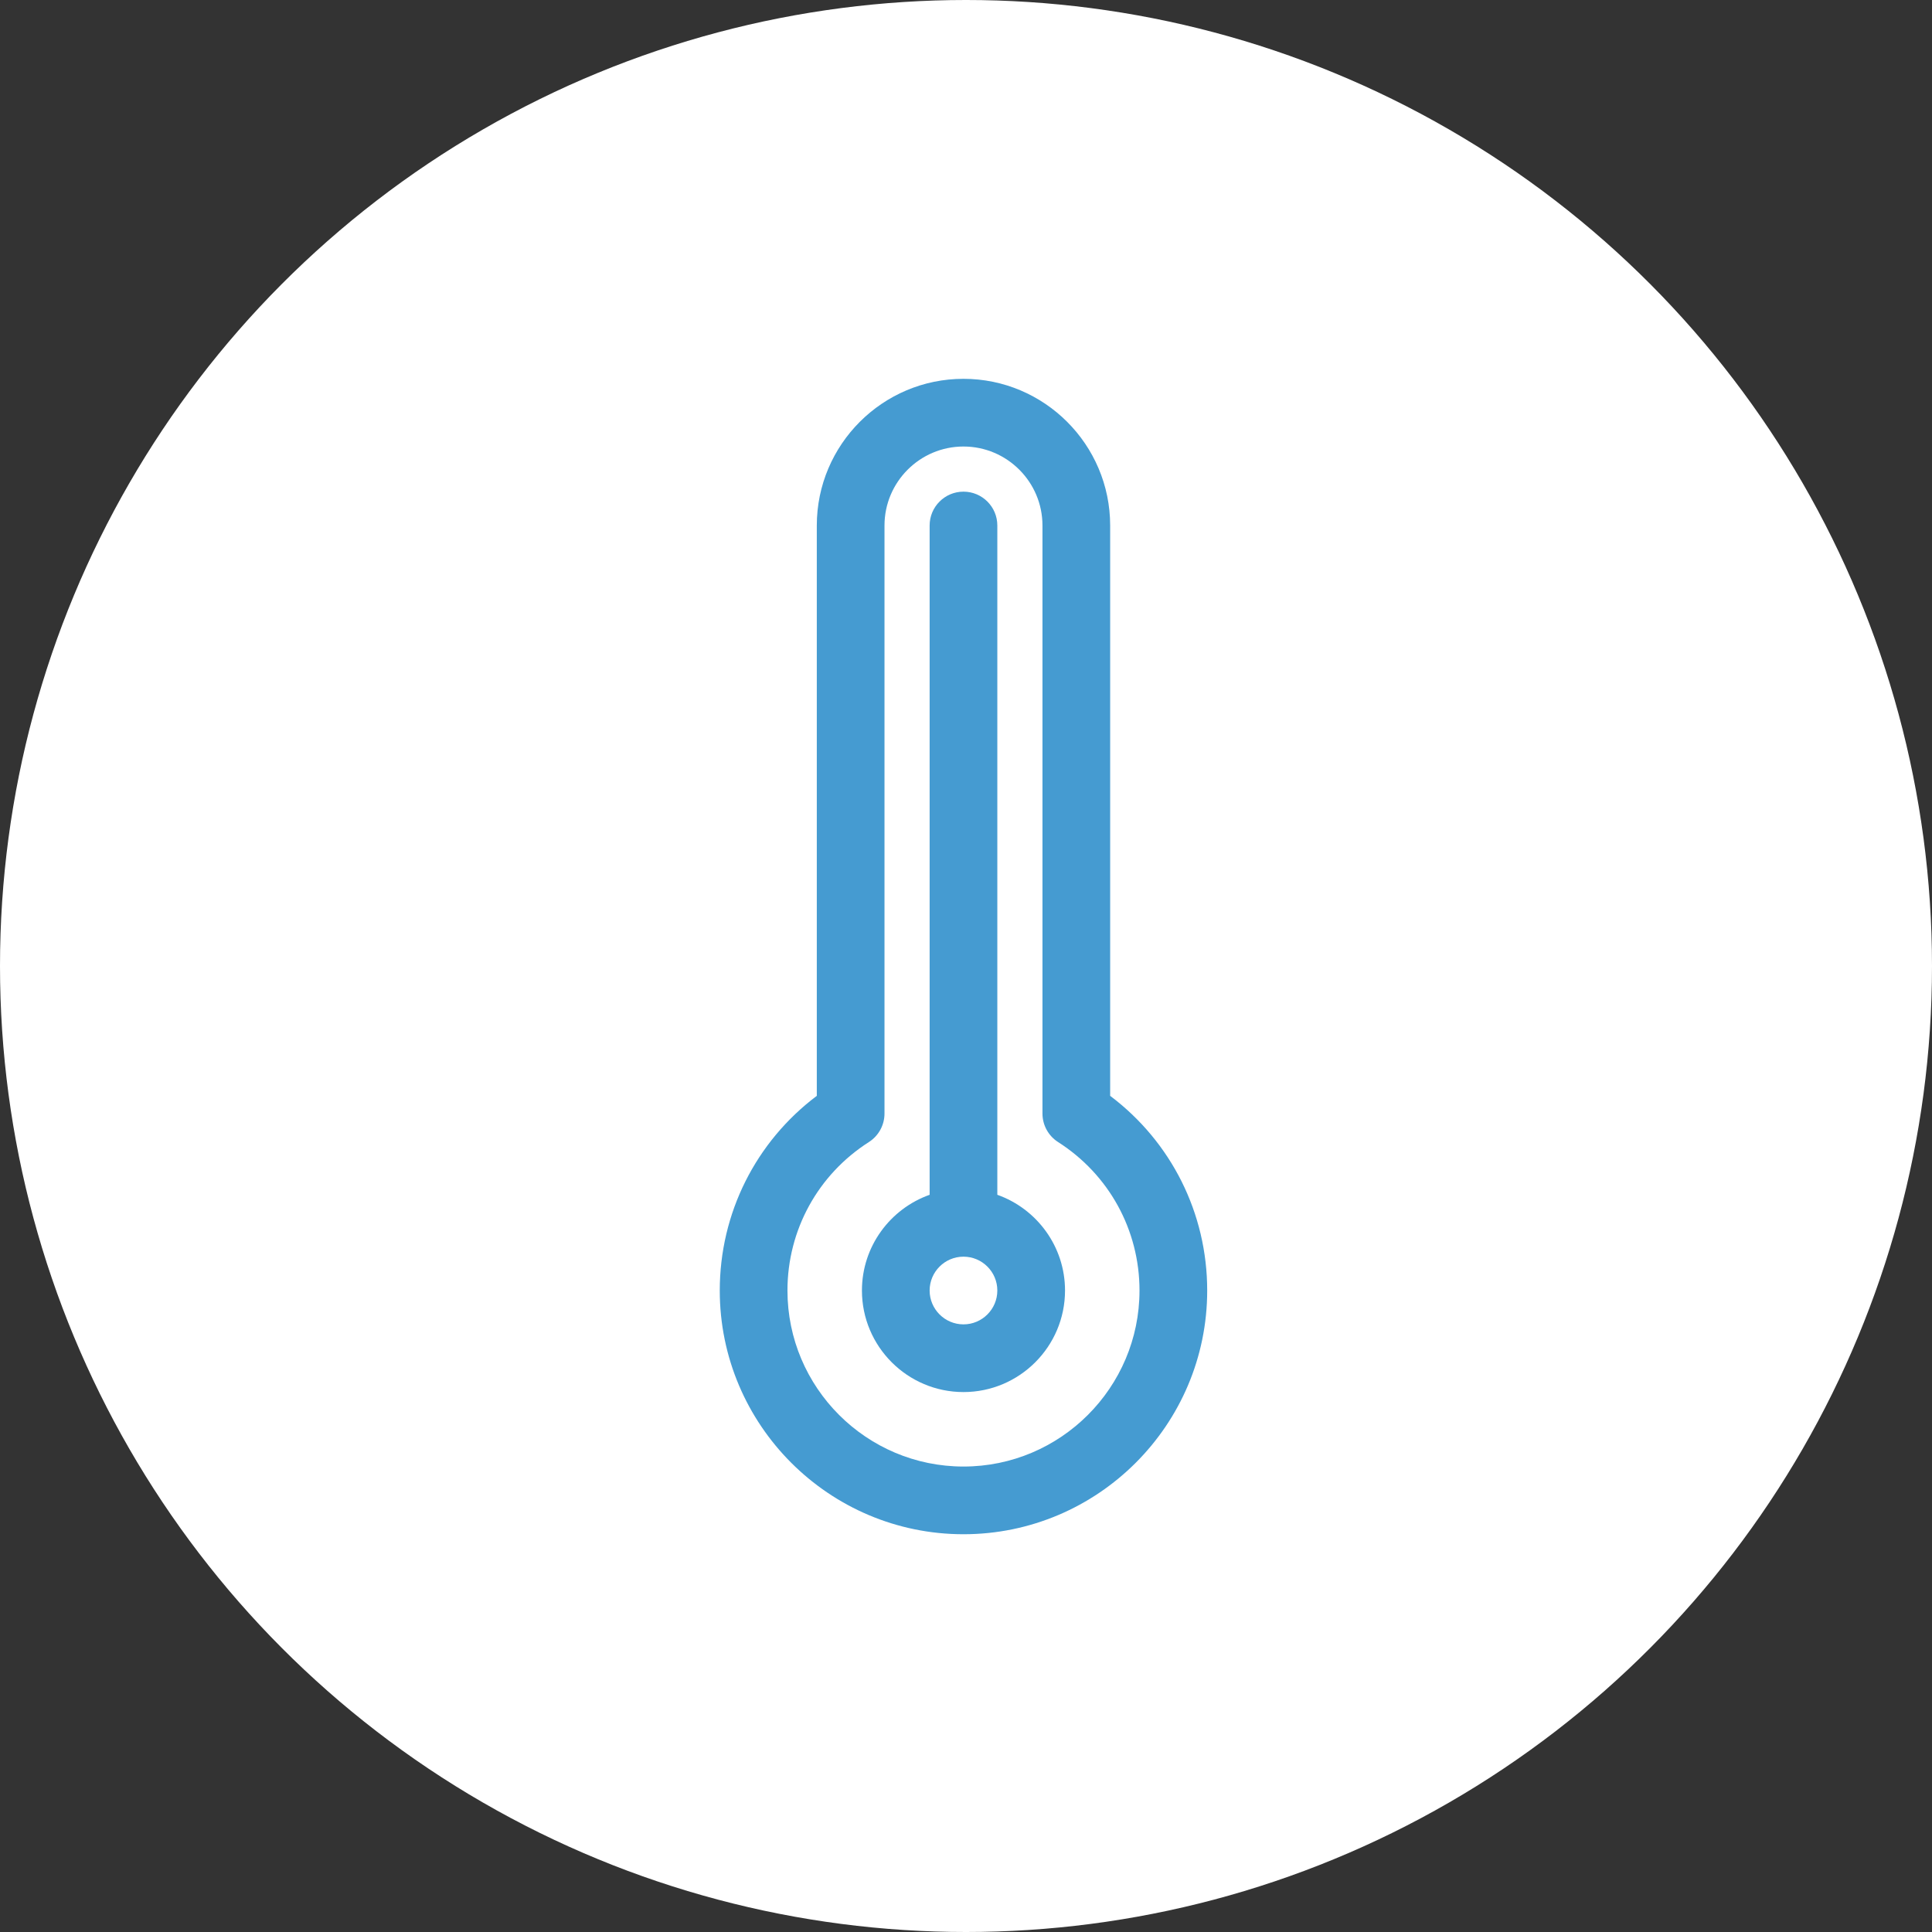
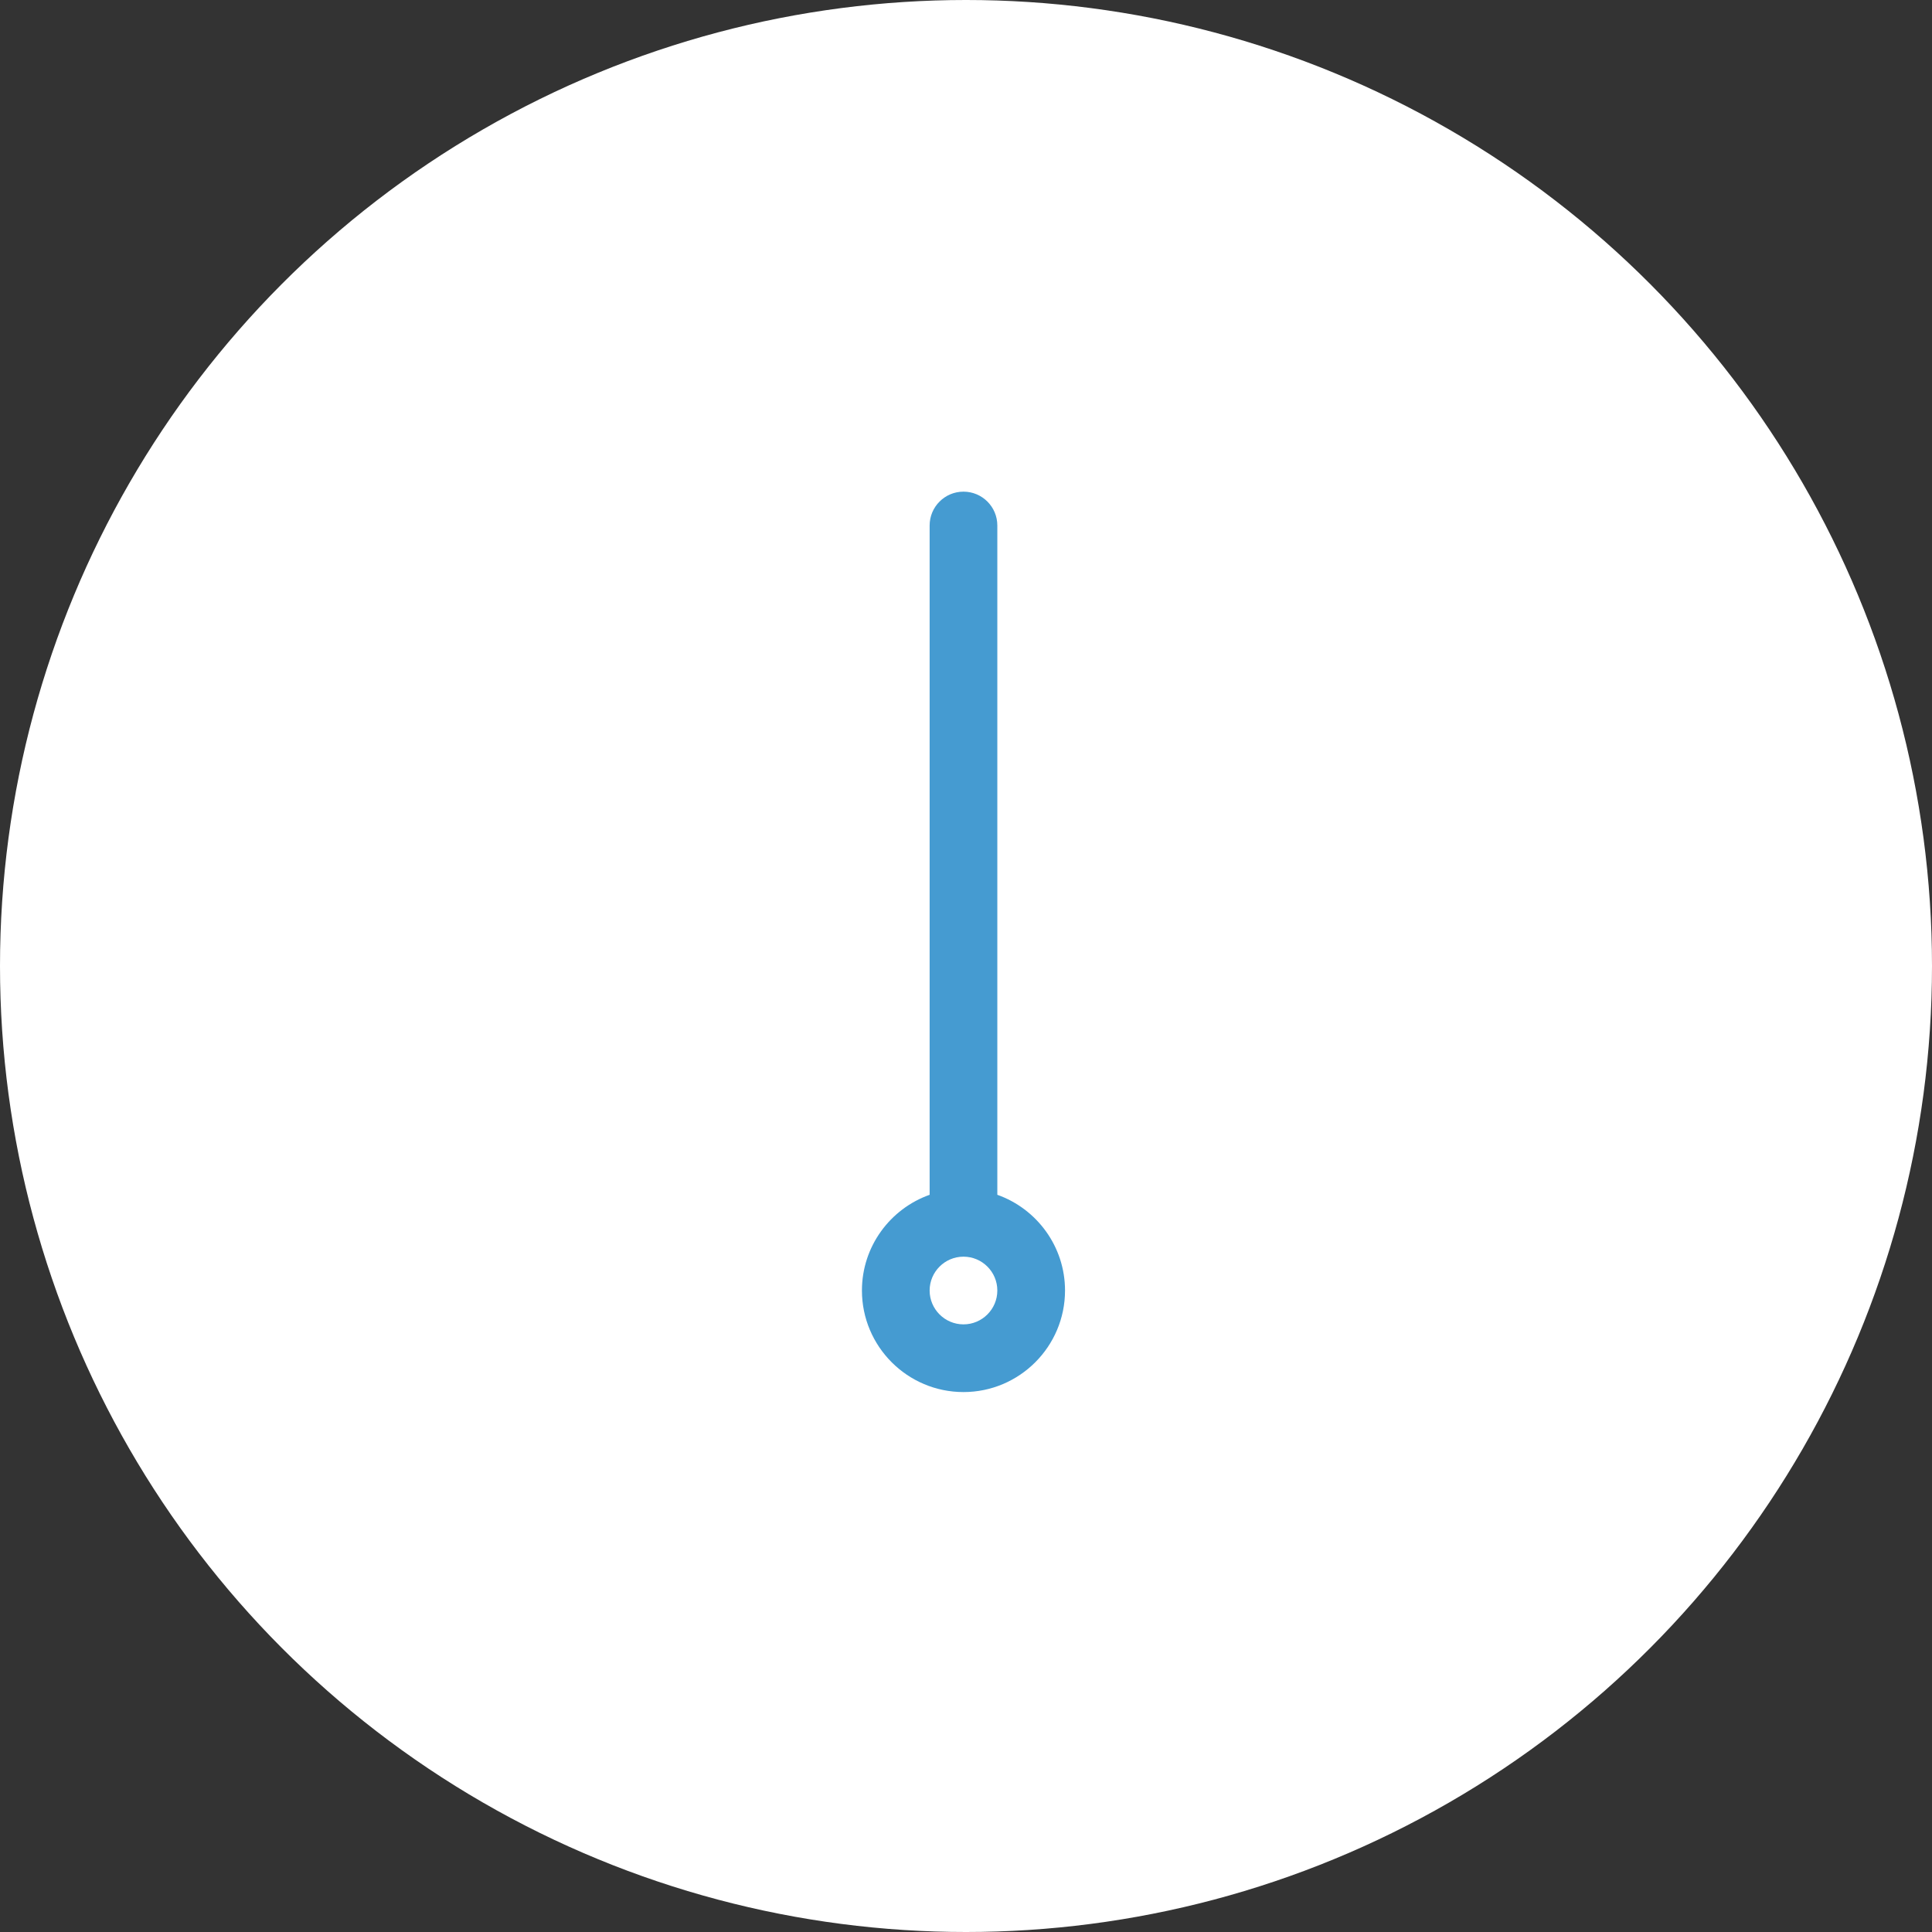
<svg xmlns="http://www.w3.org/2000/svg" width="102" height="102" viewBox="0 0 102 102" fill="none">
  <rect x="0" y="0" width="102" height="102" fill="#333333" stroke="none" />
  <circle cx="51" cy="51" r="51" fill="white" />
-   <path d="M58.611 57.855V27.744C58.611 23.474 55.137 20 50.867 20C46.597 20 43.123 23.474 43.123 27.744V57.855C39.898 60.283 38 64.055 38 68.133C38 75.228 43.772 81 50.867 81C57.962 81 63.734 75.228 63.734 68.133C63.734 64.055 61.837 60.283 58.611 57.855ZM50.867 77.426C45.743 77.426 41.574 73.257 41.574 68.133C41.574 64.944 43.181 62.014 45.872 60.295C46.386 59.967 46.697 59.399 46.697 58.789V27.744C46.697 25.445 48.568 23.574 50.867 23.574C53.166 23.574 55.037 25.445 55.037 27.744V58.789C55.037 59.399 55.348 59.967 55.862 60.295C58.553 62.014 60.16 64.944 60.16 68.133C60.16 73.257 55.991 77.426 50.867 77.426Z" fill="#459BD1" />
  <path d="M52.654 63.079V27.744C52.654 26.757 51.854 25.957 50.867 25.957C49.88 25.957 49.08 26.757 49.08 27.744V63.079C47 63.817 45.506 65.803 45.506 68.133C45.506 71.089 47.911 73.494 50.867 73.494C53.823 73.494 56.228 71.089 56.228 68.133C56.228 65.803 54.734 63.817 52.654 63.079ZM50.867 69.92C49.882 69.92 49.08 69.118 49.08 68.133C49.08 67.147 49.882 66.346 50.867 66.346C51.853 66.346 52.654 67.147 52.654 68.133C52.654 69.118 51.853 69.92 50.867 69.92Z" fill="#459BD1" />
</svg>